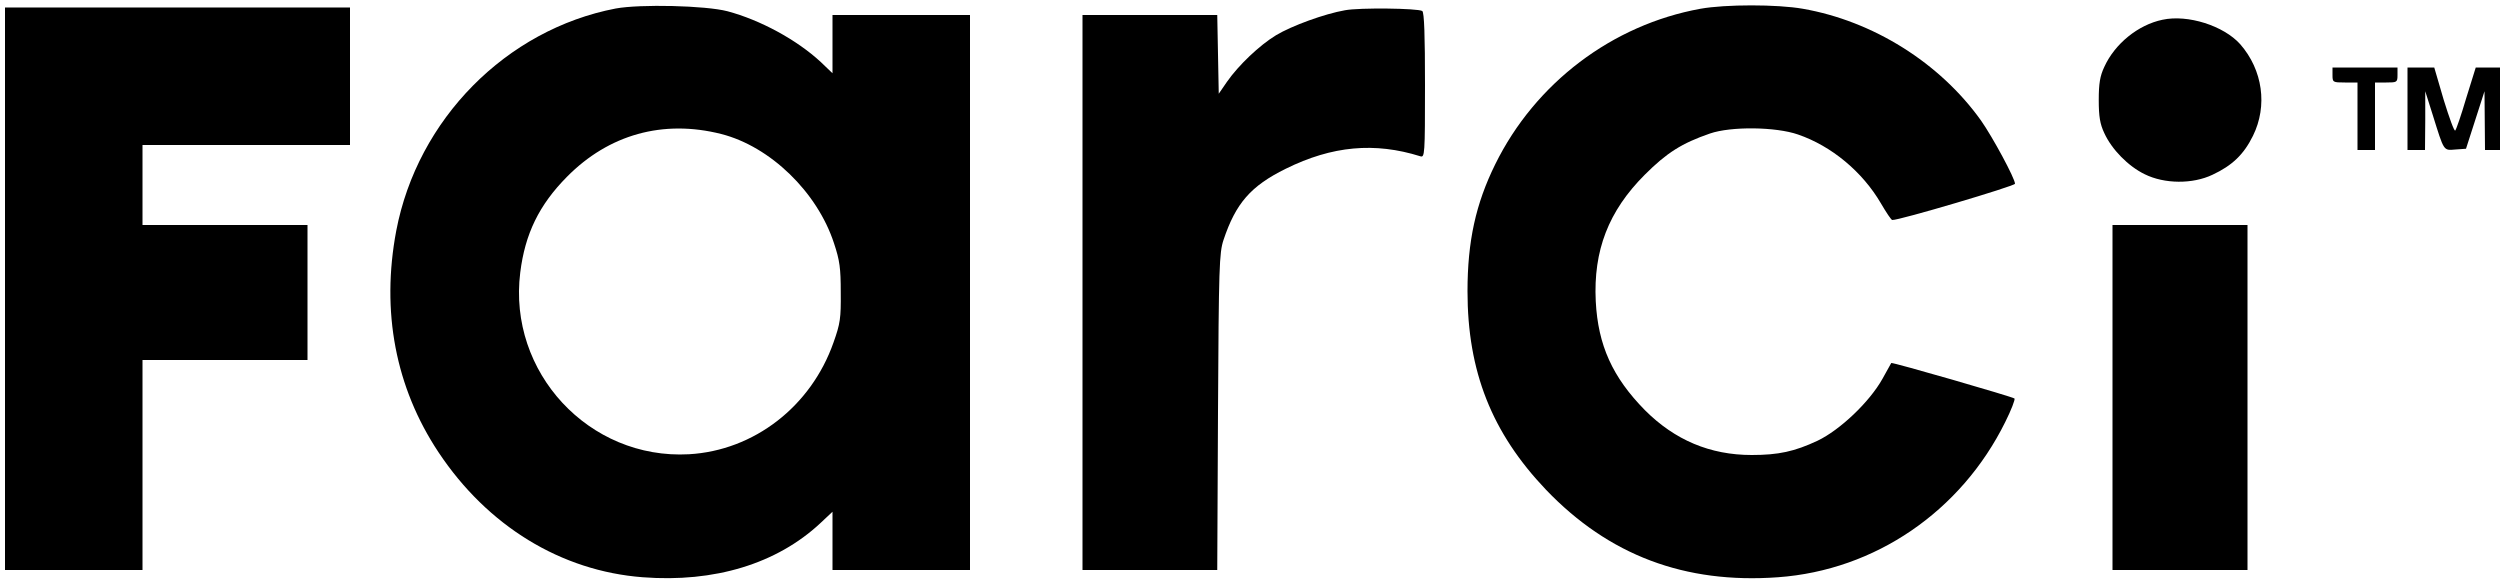
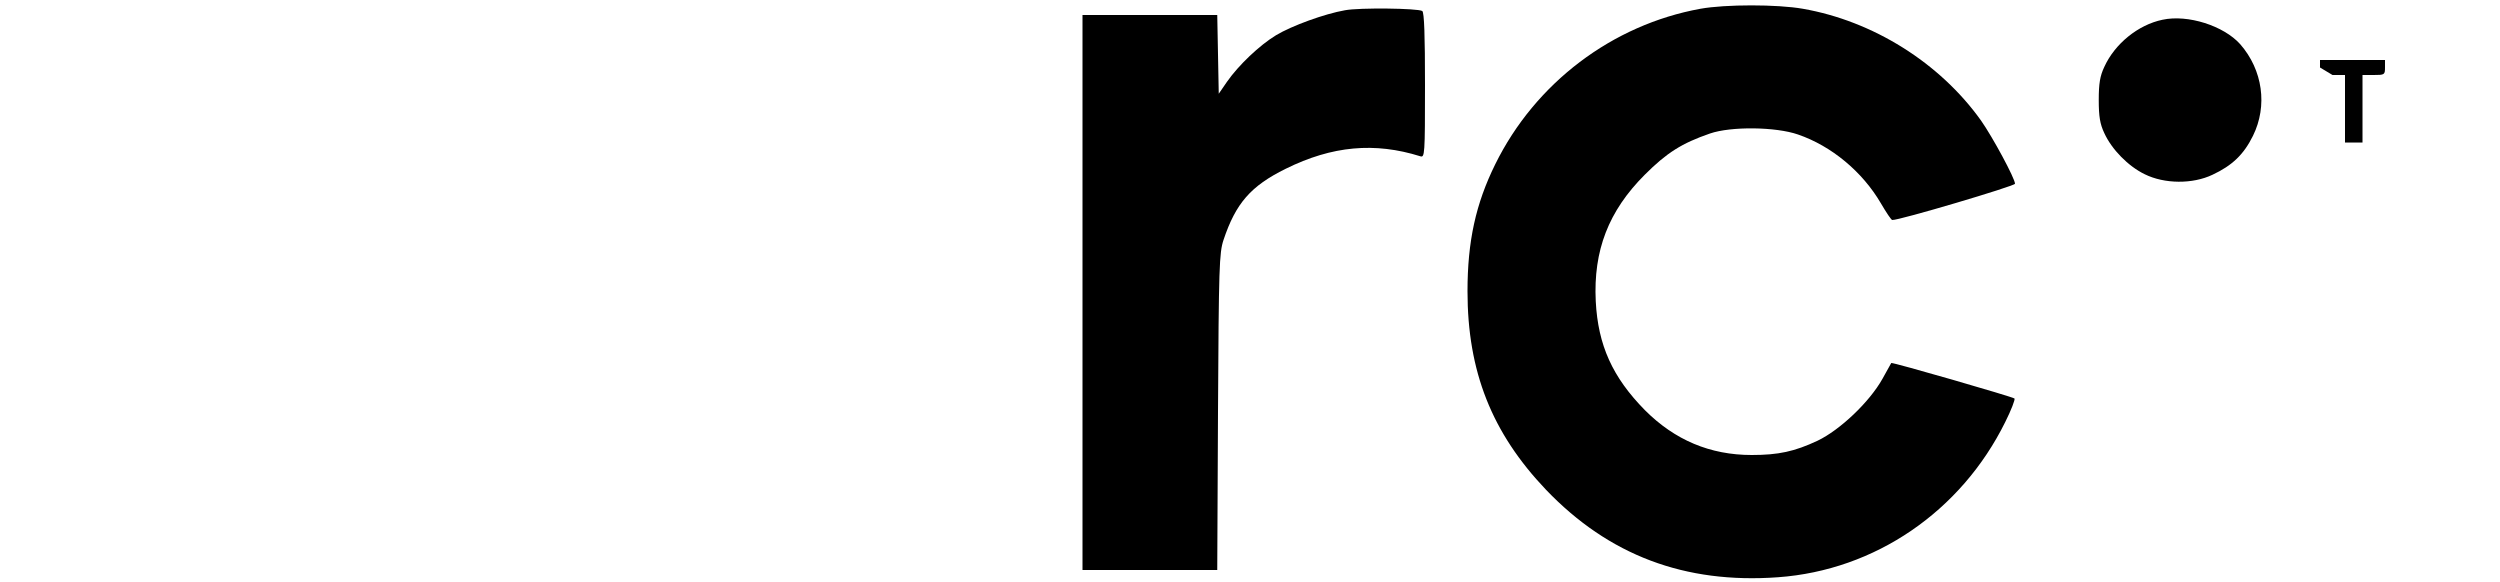
<svg xmlns="http://www.w3.org/2000/svg" version="1.0" width="1000pt" height="233pt" viewBox="0 0 1000 233" preserveAspectRatio="xMidYMid meet">
  <g transform="translate(0,233) scale(0.1,-0.1)" fill="#000000" stroke="none">
-     <path d="M2463 2296 c-438 -84 -793 -443 -878 -889 -61 -323 -3 -627 169 -886 196 -295 490 -475 817 -500 287 -22 536 54 710 216 l49 46 0 -117 0 -116 275 0 275 0 0 1110 0 1110 -275 0 -275 0 0 -116 0 -117 -47 45 c-96 89 -242 168 -373 203 -88 23 -349 29 -447 11z m422 -502 c196 -50 384 -232 451 -437 23 -69 27 -100 27 -197 1 -103 -2 -124 -29 -200 -90 -256 -318 -432 -578 -447 -400 -22 -725 328 -675 727 19 154 75 270 187 383 167 169 384 230 617 171z" />
    <path d="M6802 2295 c-353 -64 -661 -297 -821 -622 -78 -158 -111 -308 -111 -508 0 -321 97 -566 314 -794 251 -262 555 -377 928 -350 388 28 732 263 909 621 24 48 40 90 37 94 -8 7 -489 146 -493 142 -1 -2 -17 -30 -35 -63 -52 -93 -170 -205 -260 -248 -92 -43 -156 -57 -263 -57 -167 0 -308 60 -427 179 -130 132 -188 260 -197 436 -10 203 51 361 196 506 88 88 148 126 261 165 84 29 263 27 352 -4 134 -46 258 -149 332 -276 21 -36 41 -66 45 -66 26 -2 491 136 491 145 0 21 -89 186 -136 253 -165 231 -432 398 -713 447 -102 18 -309 18 -409 0z" />
-     <path d="M20 1175 l0 -1125 275 0 275 0 0 420 0 420 330 0 330 0 0 270 0 270 -330 0 -330 0 0 160 0 160 415 0 415 0 0 275 0 275 -690 0 -690 0 0 -1125z" />
    <path d="M5380 2289 c-81 -14 -213 -62 -276 -100 -66 -40 -150 -120 -196 -186 l-33 -48 -3 158 -3 157 -269 0 -270 0 0 -1110 0 -1110 270 0 269 0 3 633 c3 580 5 636 22 687 49 147 109 216 249 285 186 92 356 107 538 50 18 -6 19 5 19 284 0 197 -3 292 -11 297 -18 11 -251 14 -309 3z" />
    <path d="M8650 2251 c-97 -20 -191 -96 -233 -189 -17 -36 -22 -66 -22 -132 0 -66 5 -96 22 -132 30 -66 96 -133 162 -165 79 -39 191 -40 271 -2 79 37 125 81 162 156 59 120 39 263 -51 366 -66 74 -210 120 -311 98z" />
-     <path d="M9330 2030 c0 -29 1 -30 50 -30 l50 0 0 -135 0 -135 35 0 35 0 0 135 0 135 45 0 c43 0 45 1 45 30 l0 30 -130 0 -130 0 0 -30z" />
-     <path d="M9630 1895 l0 -165 35 0 35 0 1 118 0 117 30 -95 c46 -147 42 -142 91 -138 l42 3 37 115 37 115 1 -117 1 -118 30 0 30 0 0 165 0 165 -48 0 -49 0 -38 -122 c-20 -68 -40 -126 -44 -130 -4 -5 -24 51 -46 122 l-38 130 -54 0 -53 0 0 -165z" />
-     <path d="M8450 740 l0 -690 270 0 270 0 0 690 0 690 -270 0 -270 0 0 -690z" />
+     <path d="M9330 2030 l50 0 0 -135 0 -135 35 0 35 0 0 135 0 135 45 0 c43 0 45 1 45 30 l0 30 -130 0 -130 0 0 -30z" />
  </g>
</svg>